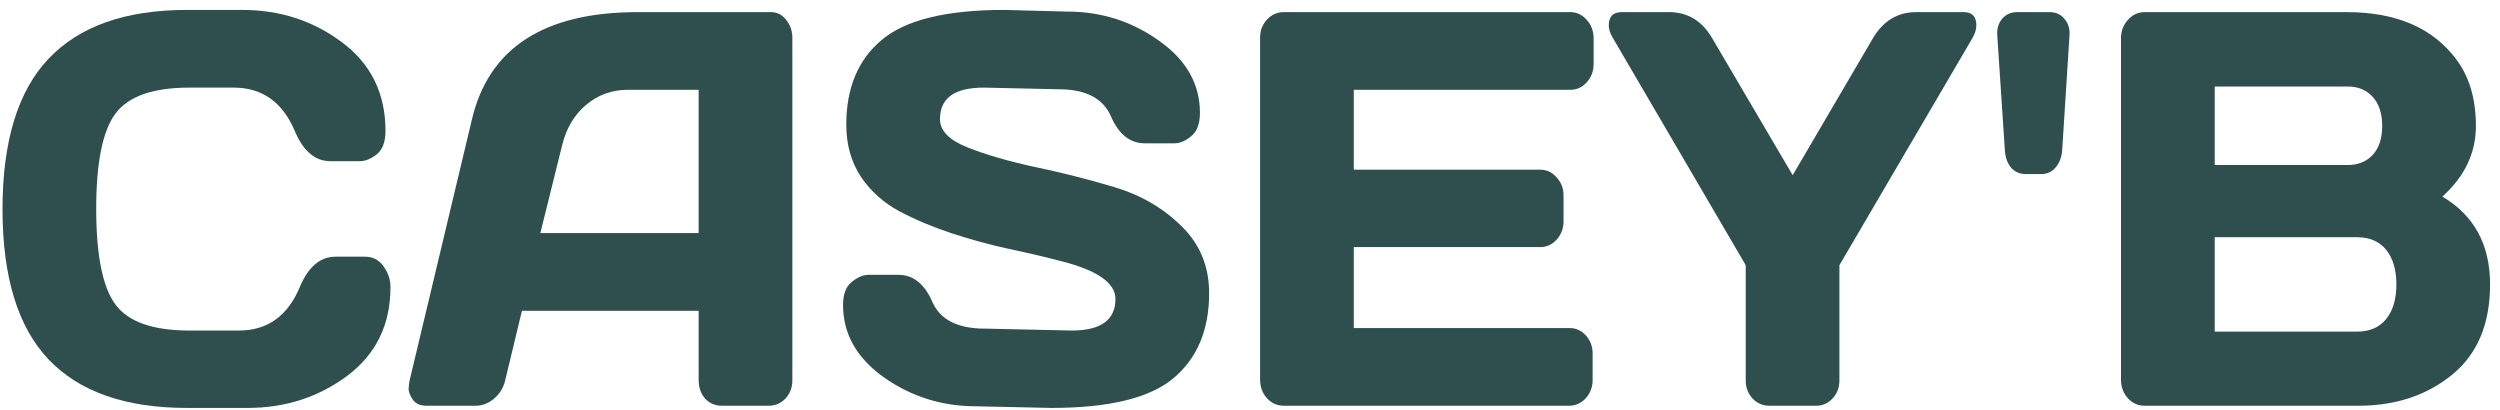
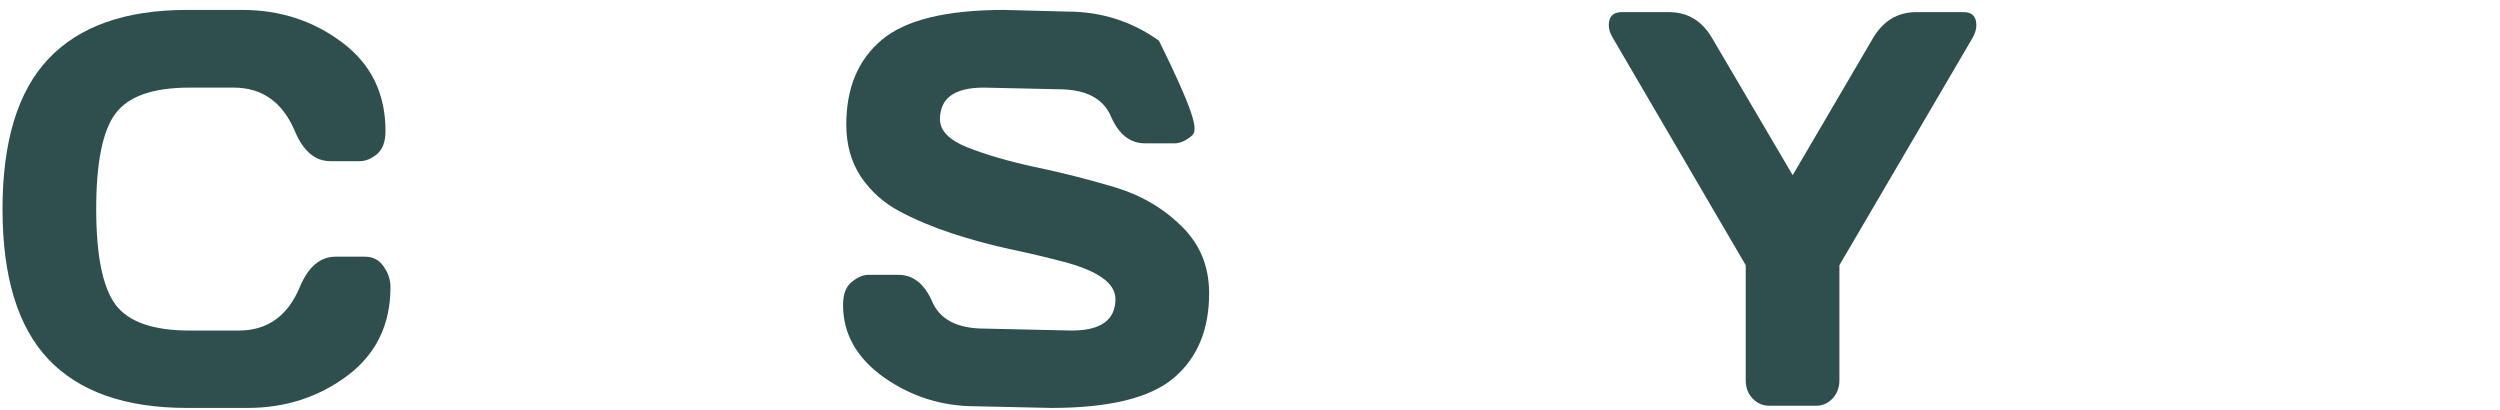
<svg xmlns="http://www.w3.org/2000/svg" width="201" height="33" viewBox="0 0 201 33" fill="none">
  <path d="M3.898 28.892C1.434 26.288 0.202 22.264 0.202 16.82C0.202 11.362 1.434 7.331 3.898 4.727C6.376 2.108 10.086 0.798 15.028 0.798H19.484C22.508 0.798 25.179 1.666 27.497 3.402C29.828 5.139 30.994 7.515 30.994 10.531C30.994 11.399 30.761 12.024 30.295 12.407C29.828 12.774 29.375 12.958 28.936 12.958H26.558C25.332 12.958 24.38 12.149 23.701 10.531C22.715 8.206 21.076 7.044 18.785 7.044H15.228C12.311 7.044 10.332 7.735 9.293 9.118C8.254 10.501 7.735 13.061 7.735 16.798C7.735 20.535 8.254 23.103 9.293 24.5C10.332 25.883 12.311 26.575 15.228 26.575H19.205C21.496 26.575 23.128 25.413 24.1 23.088C24.779 21.455 25.739 20.638 26.978 20.638H29.355C29.982 20.638 30.474 20.896 30.834 21.411C31.207 21.926 31.394 22.485 31.394 23.088C31.394 26.104 30.235 28.48 27.917 30.216C25.599 31.938 22.928 32.798 19.904 32.798H15.028C10.086 32.798 6.376 31.496 3.898 28.892Z" fill="#2F4F4F" />
-   <path d="M32.932 30.591L37.948 9.582C39.306 3.859 43.729 0.99 51.216 0.975H61.986C62.479 0.975 62.885 1.181 63.205 1.593C63.538 2.005 63.705 2.483 63.705 3.027V30.591C63.705 31.165 63.518 31.651 63.145 32.048C62.772 32.431 62.326 32.622 61.806 32.622H58.05C57.503 32.622 57.05 32.431 56.691 32.048C56.344 31.651 56.171 31.151 56.171 30.547V24.986H41.964L40.625 30.547C40.492 31.151 40.192 31.651 39.726 32.048C39.26 32.431 38.767 32.622 38.247 32.622H34.311C33.791 32.622 33.418 32.46 33.192 32.136C32.965 31.798 32.852 31.504 32.852 31.253C32.866 31.003 32.892 30.783 32.932 30.591ZM43.443 18.74H56.171V7.22H50.476C49.198 7.22 48.079 7.625 47.119 8.434C46.174 9.229 45.534 10.303 45.201 11.656L43.443 18.74Z" fill="#2F4F4F" />
-   <path d="M67.781 24.522C67.781 23.654 68.014 23.037 68.48 22.669C68.947 22.286 69.399 22.095 69.839 22.095H72.217C73.416 22.095 74.328 22.816 74.954 24.258C75.581 25.699 76.986 26.42 79.171 26.42L86.164 26.575C88.509 26.575 89.681 25.729 89.681 24.037C89.681 22.757 88.249 21.749 85.385 21.014C84.106 20.675 82.694 20.344 81.149 20.02C79.603 19.682 78.065 19.263 76.533 18.762C75.014 18.262 73.616 17.674 72.337 16.997C71.058 16.32 70.019 15.393 69.219 14.216C68.434 13.024 68.041 11.627 68.041 10.023C68.041 7.066 68.993 4.793 70.898 3.204C72.803 1.6 76.08 0.798 80.729 0.798L85.805 0.931C88.535 0.931 90.993 1.71 93.178 3.27C95.376 4.815 96.475 6.75 96.475 9.074C96.475 9.942 96.242 10.568 95.776 10.95C95.309 11.332 94.863 11.524 94.437 11.524H92.059C90.86 11.524 89.948 10.803 89.321 9.361C88.695 7.904 87.29 7.176 85.105 7.176L79.091 7.044C76.746 7.044 75.574 7.89 75.574 9.582C75.574 10.509 76.313 11.266 77.792 11.855C79.284 12.443 81.082 12.966 83.187 13.422C85.305 13.863 87.43 14.4 89.561 15.033C91.693 15.665 93.498 16.71 94.976 18.167C96.468 19.608 97.214 21.411 97.214 23.573C97.214 26.531 96.255 28.811 94.337 30.415C92.432 32.004 89.162 32.798 84.526 32.798L78.471 32.666C75.74 32.666 73.276 31.893 71.078 30.349C68.88 28.789 67.781 26.847 67.781 24.522Z" fill="#2F4F4F" />
-   <path d="M101.311 30.503V3.027C101.311 2.453 101.497 1.968 101.87 1.571C102.243 1.173 102.689 0.975 103.209 0.975H126.248C126.768 0.975 127.207 1.181 127.567 1.593C127.94 2.005 128.127 2.498 128.127 3.071V5.146C128.127 5.72 127.94 6.213 127.567 6.625C127.207 7.022 126.768 7.22 126.248 7.22H108.844V13.642H123.83C124.35 13.642 124.79 13.848 125.149 14.26C125.522 14.658 125.709 15.143 125.709 15.717V17.791C125.709 18.365 125.522 18.858 125.149 19.27C124.79 19.667 124.35 19.866 123.83 19.866H108.844V26.376H126.208C126.714 26.376 127.147 26.575 127.507 26.972C127.867 27.369 128.047 27.855 128.047 28.429V30.547C128.047 31.121 127.86 31.614 127.487 32.026C127.114 32.423 126.668 32.622 126.148 32.622H103.209C102.689 32.622 102.243 32.423 101.87 32.026C101.497 31.614 101.311 31.106 101.311 30.503Z" fill="#2F4F4F" />
+   <path d="M67.781 24.522C67.781 23.654 68.014 23.037 68.48 22.669C68.947 22.286 69.399 22.095 69.839 22.095H72.217C73.416 22.095 74.328 22.816 74.954 24.258C75.581 25.699 76.986 26.42 79.171 26.42L86.164 26.575C88.509 26.575 89.681 25.729 89.681 24.037C89.681 22.757 88.249 21.749 85.385 21.014C84.106 20.675 82.694 20.344 81.149 20.02C79.603 19.682 78.065 19.263 76.533 18.762C75.014 18.262 73.616 17.674 72.337 16.997C71.058 16.32 70.019 15.393 69.219 14.216C68.434 13.024 68.041 11.627 68.041 10.023C68.041 7.066 68.993 4.793 70.898 3.204C72.803 1.6 76.08 0.798 80.729 0.798L85.805 0.931C88.535 0.931 90.993 1.71 93.178 3.27C96.475 9.942 96.242 10.568 95.776 10.95C95.309 11.332 94.863 11.524 94.437 11.524H92.059C90.86 11.524 89.948 10.803 89.321 9.361C88.695 7.904 87.29 7.176 85.105 7.176L79.091 7.044C76.746 7.044 75.574 7.89 75.574 9.582C75.574 10.509 76.313 11.266 77.792 11.855C79.284 12.443 81.082 12.966 83.187 13.422C85.305 13.863 87.43 14.4 89.561 15.033C91.693 15.665 93.498 16.71 94.976 18.167C96.468 19.608 97.214 21.411 97.214 23.573C97.214 26.531 96.255 28.811 94.337 30.415C92.432 32.004 89.162 32.798 84.526 32.798L78.471 32.666C75.74 32.666 73.276 31.893 71.078 30.349C68.88 28.789 67.781 26.847 67.781 24.522Z" fill="#2F4F4F" />
  <path d="M129.345 2.034C129.345 1.328 129.692 0.975 130.384 0.975H134.181C135.686 0.975 136.845 1.674 137.658 3.071L144.132 14.084L150.586 3.071C151.412 1.674 152.571 0.975 154.063 0.975H157.88C158.559 0.975 158.899 1.328 158.899 2.034C158.899 2.358 158.792 2.704 158.579 3.071L147.889 21.322V30.591C147.889 31.165 147.702 31.651 147.329 32.048C146.97 32.431 146.53 32.622 146.01 32.622H142.254C141.734 32.622 141.288 32.431 140.915 32.048C140.542 31.651 140.356 31.165 140.356 30.591V21.322L129.685 3.071C129.459 2.704 129.345 2.358 129.345 2.034Z" fill="#2F4F4F" />
-   <path d="M160.577 2.784C160.551 2.284 160.684 1.858 160.977 1.504C161.283 1.151 161.683 0.975 162.176 0.975H164.794C165.286 0.975 165.679 1.151 165.972 1.504C166.279 1.858 166.419 2.284 166.392 2.784L165.793 12.186C165.726 12.73 165.54 13.172 165.233 13.51C164.94 13.834 164.567 13.995 164.114 13.995H162.875C162.409 13.995 162.023 13.834 161.716 13.51C161.423 13.172 161.25 12.73 161.197 12.186L160.577 2.784Z" fill="#2F4F4F" />
-   <path d="M170.528 3.071C170.528 2.498 170.715 2.005 171.088 1.593C171.461 1.181 171.907 0.975 172.427 0.975H188.672C192.655 0.975 195.592 2.24 197.484 4.771C198.536 6.168 199.063 7.956 199.063 10.133C199.063 12.296 198.163 14.187 196.365 15.805C198.923 17.321 200.202 19.675 200.202 22.867C200.202 26.06 199.176 28.488 197.124 30.15C195.086 31.798 192.582 32.622 189.611 32.622H172.427C171.907 32.622 171.461 32.423 171.088 32.026C170.715 31.614 170.528 31.121 170.528 30.547V3.071ZM178.062 26.663H189.491C190.517 26.663 191.303 26.325 191.849 25.648C192.395 24.971 192.668 24.044 192.668 22.867C192.668 21.69 192.395 20.763 191.849 20.087C191.303 19.41 190.517 19.071 189.491 19.071H178.062V26.663ZM178.062 13.267H188.752C189.591 13.267 190.264 12.995 190.77 12.451C191.276 11.892 191.529 11.119 191.529 10.133C191.529 9.133 191.276 8.353 190.77 7.794C190.264 7.235 189.591 6.956 188.752 6.956H178.062V13.267Z" fill="#2F4F4F" />
</svg>